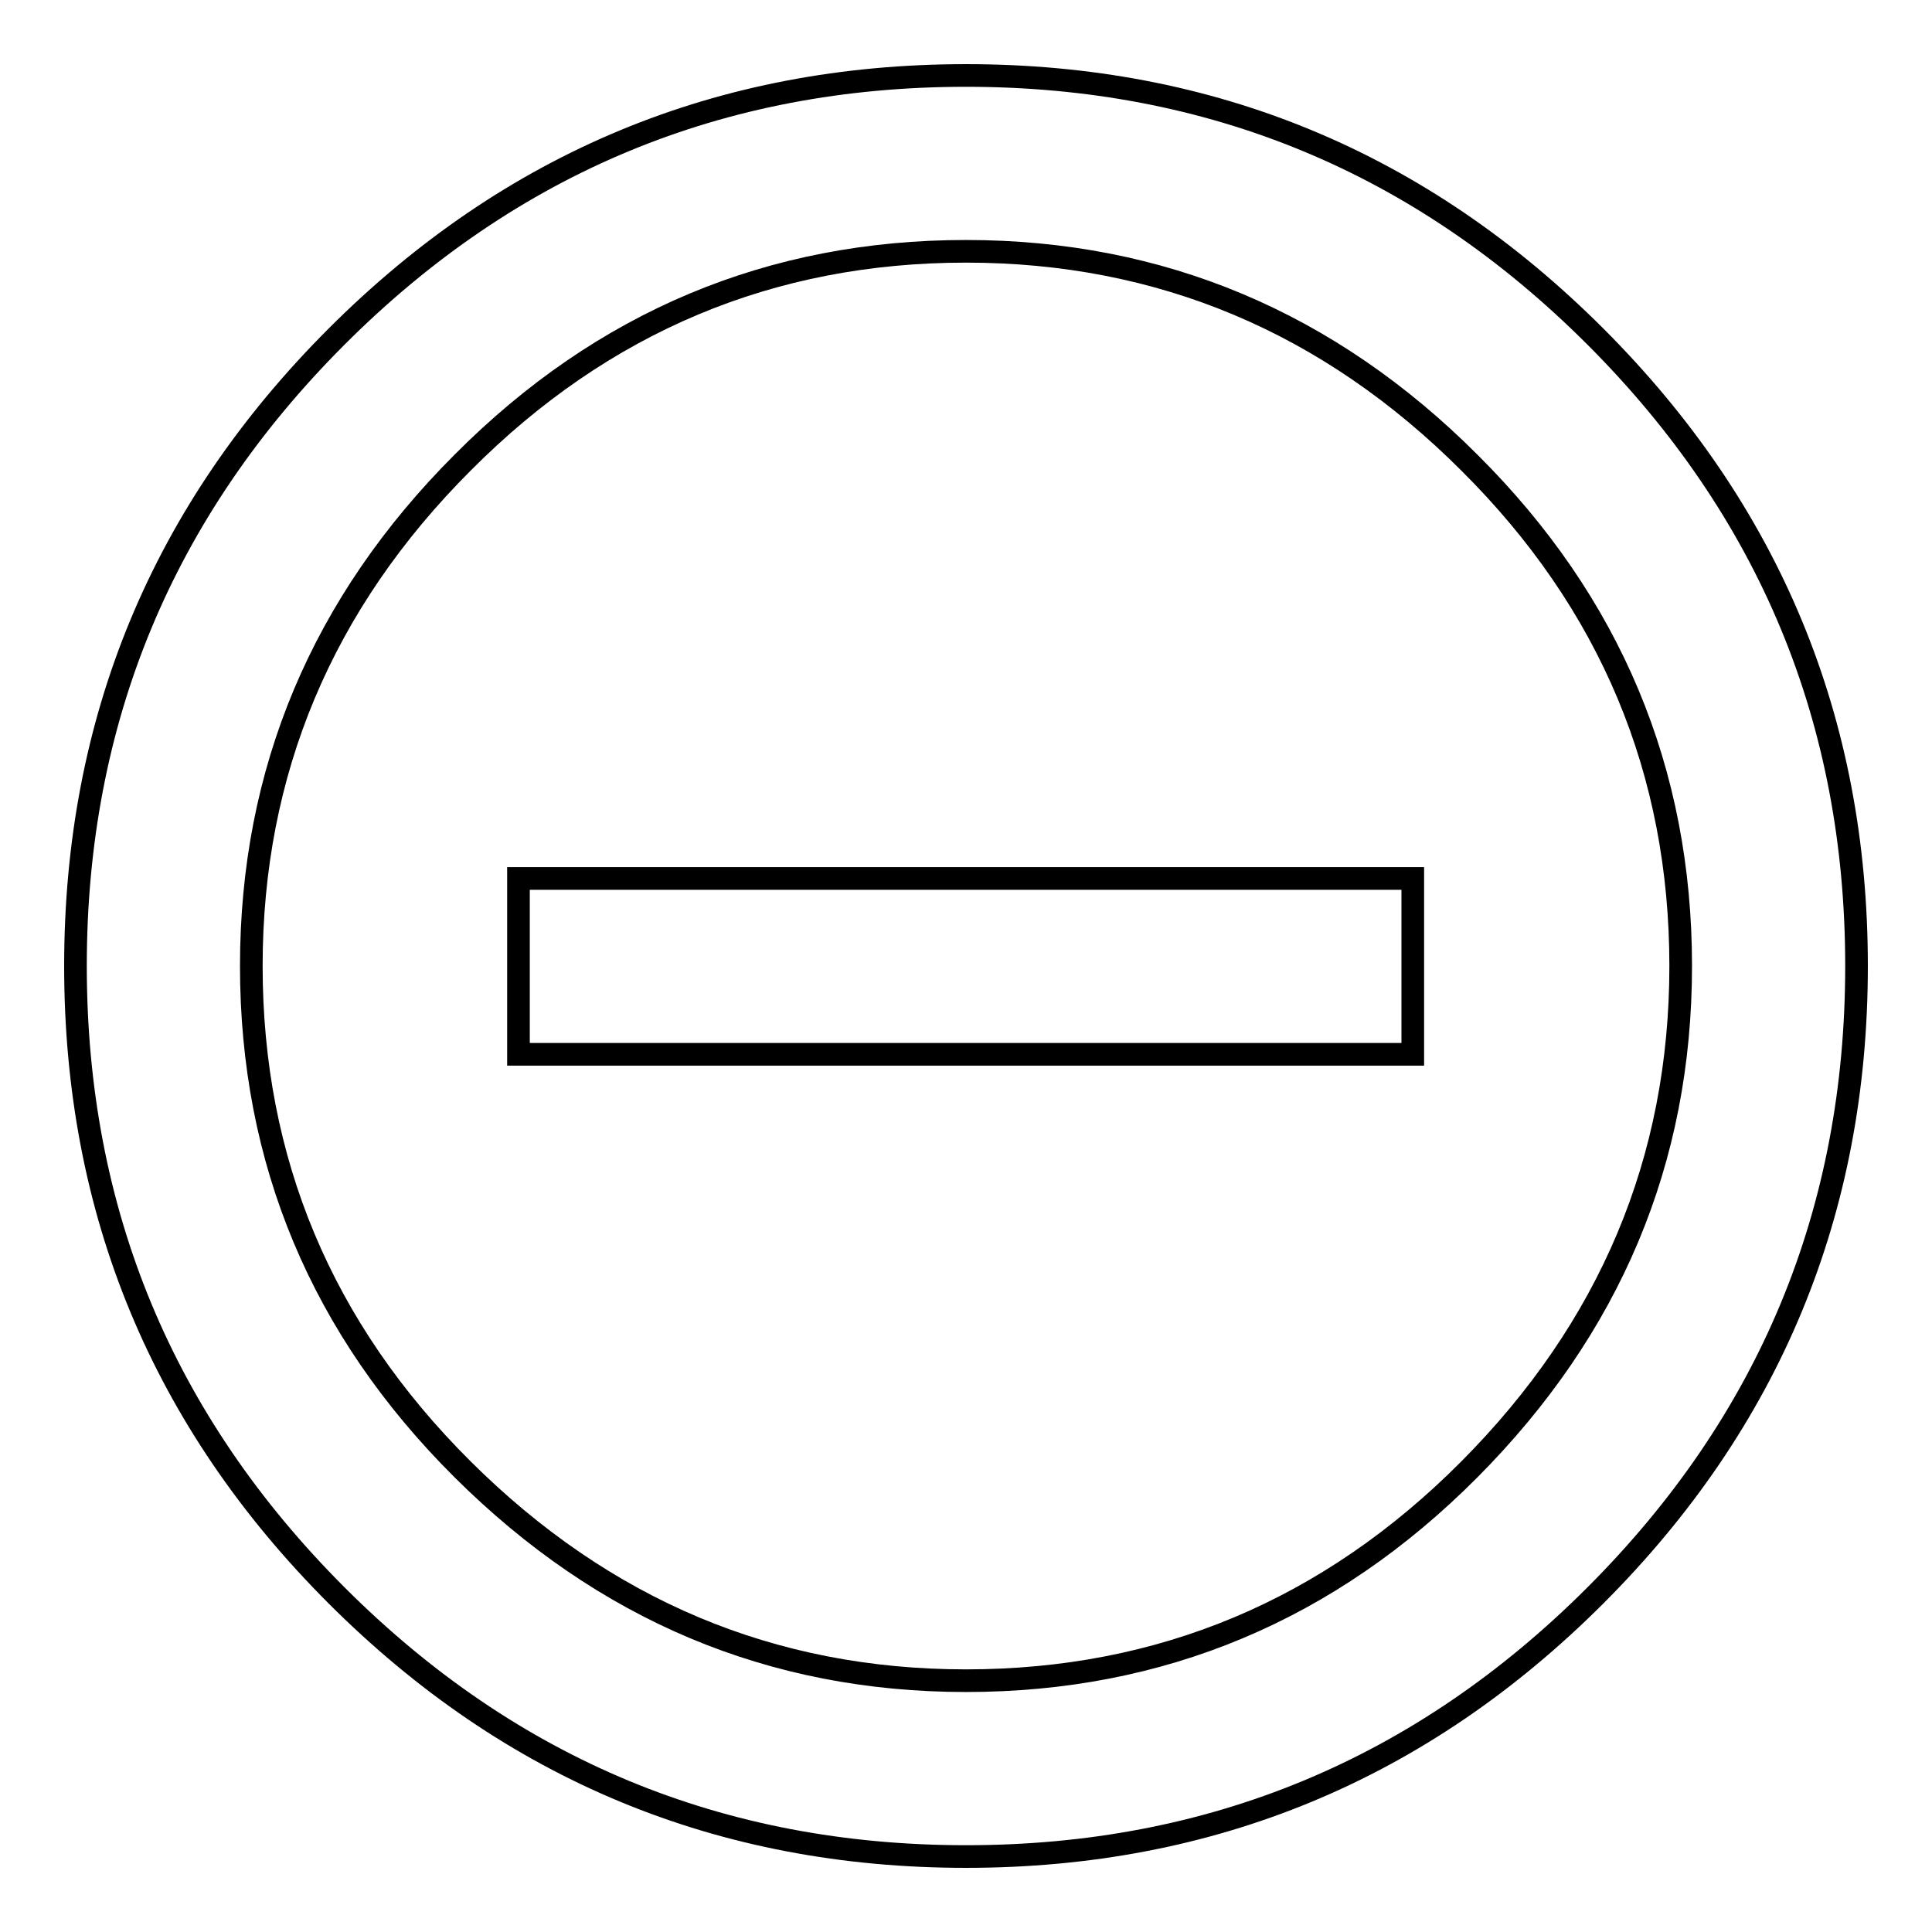
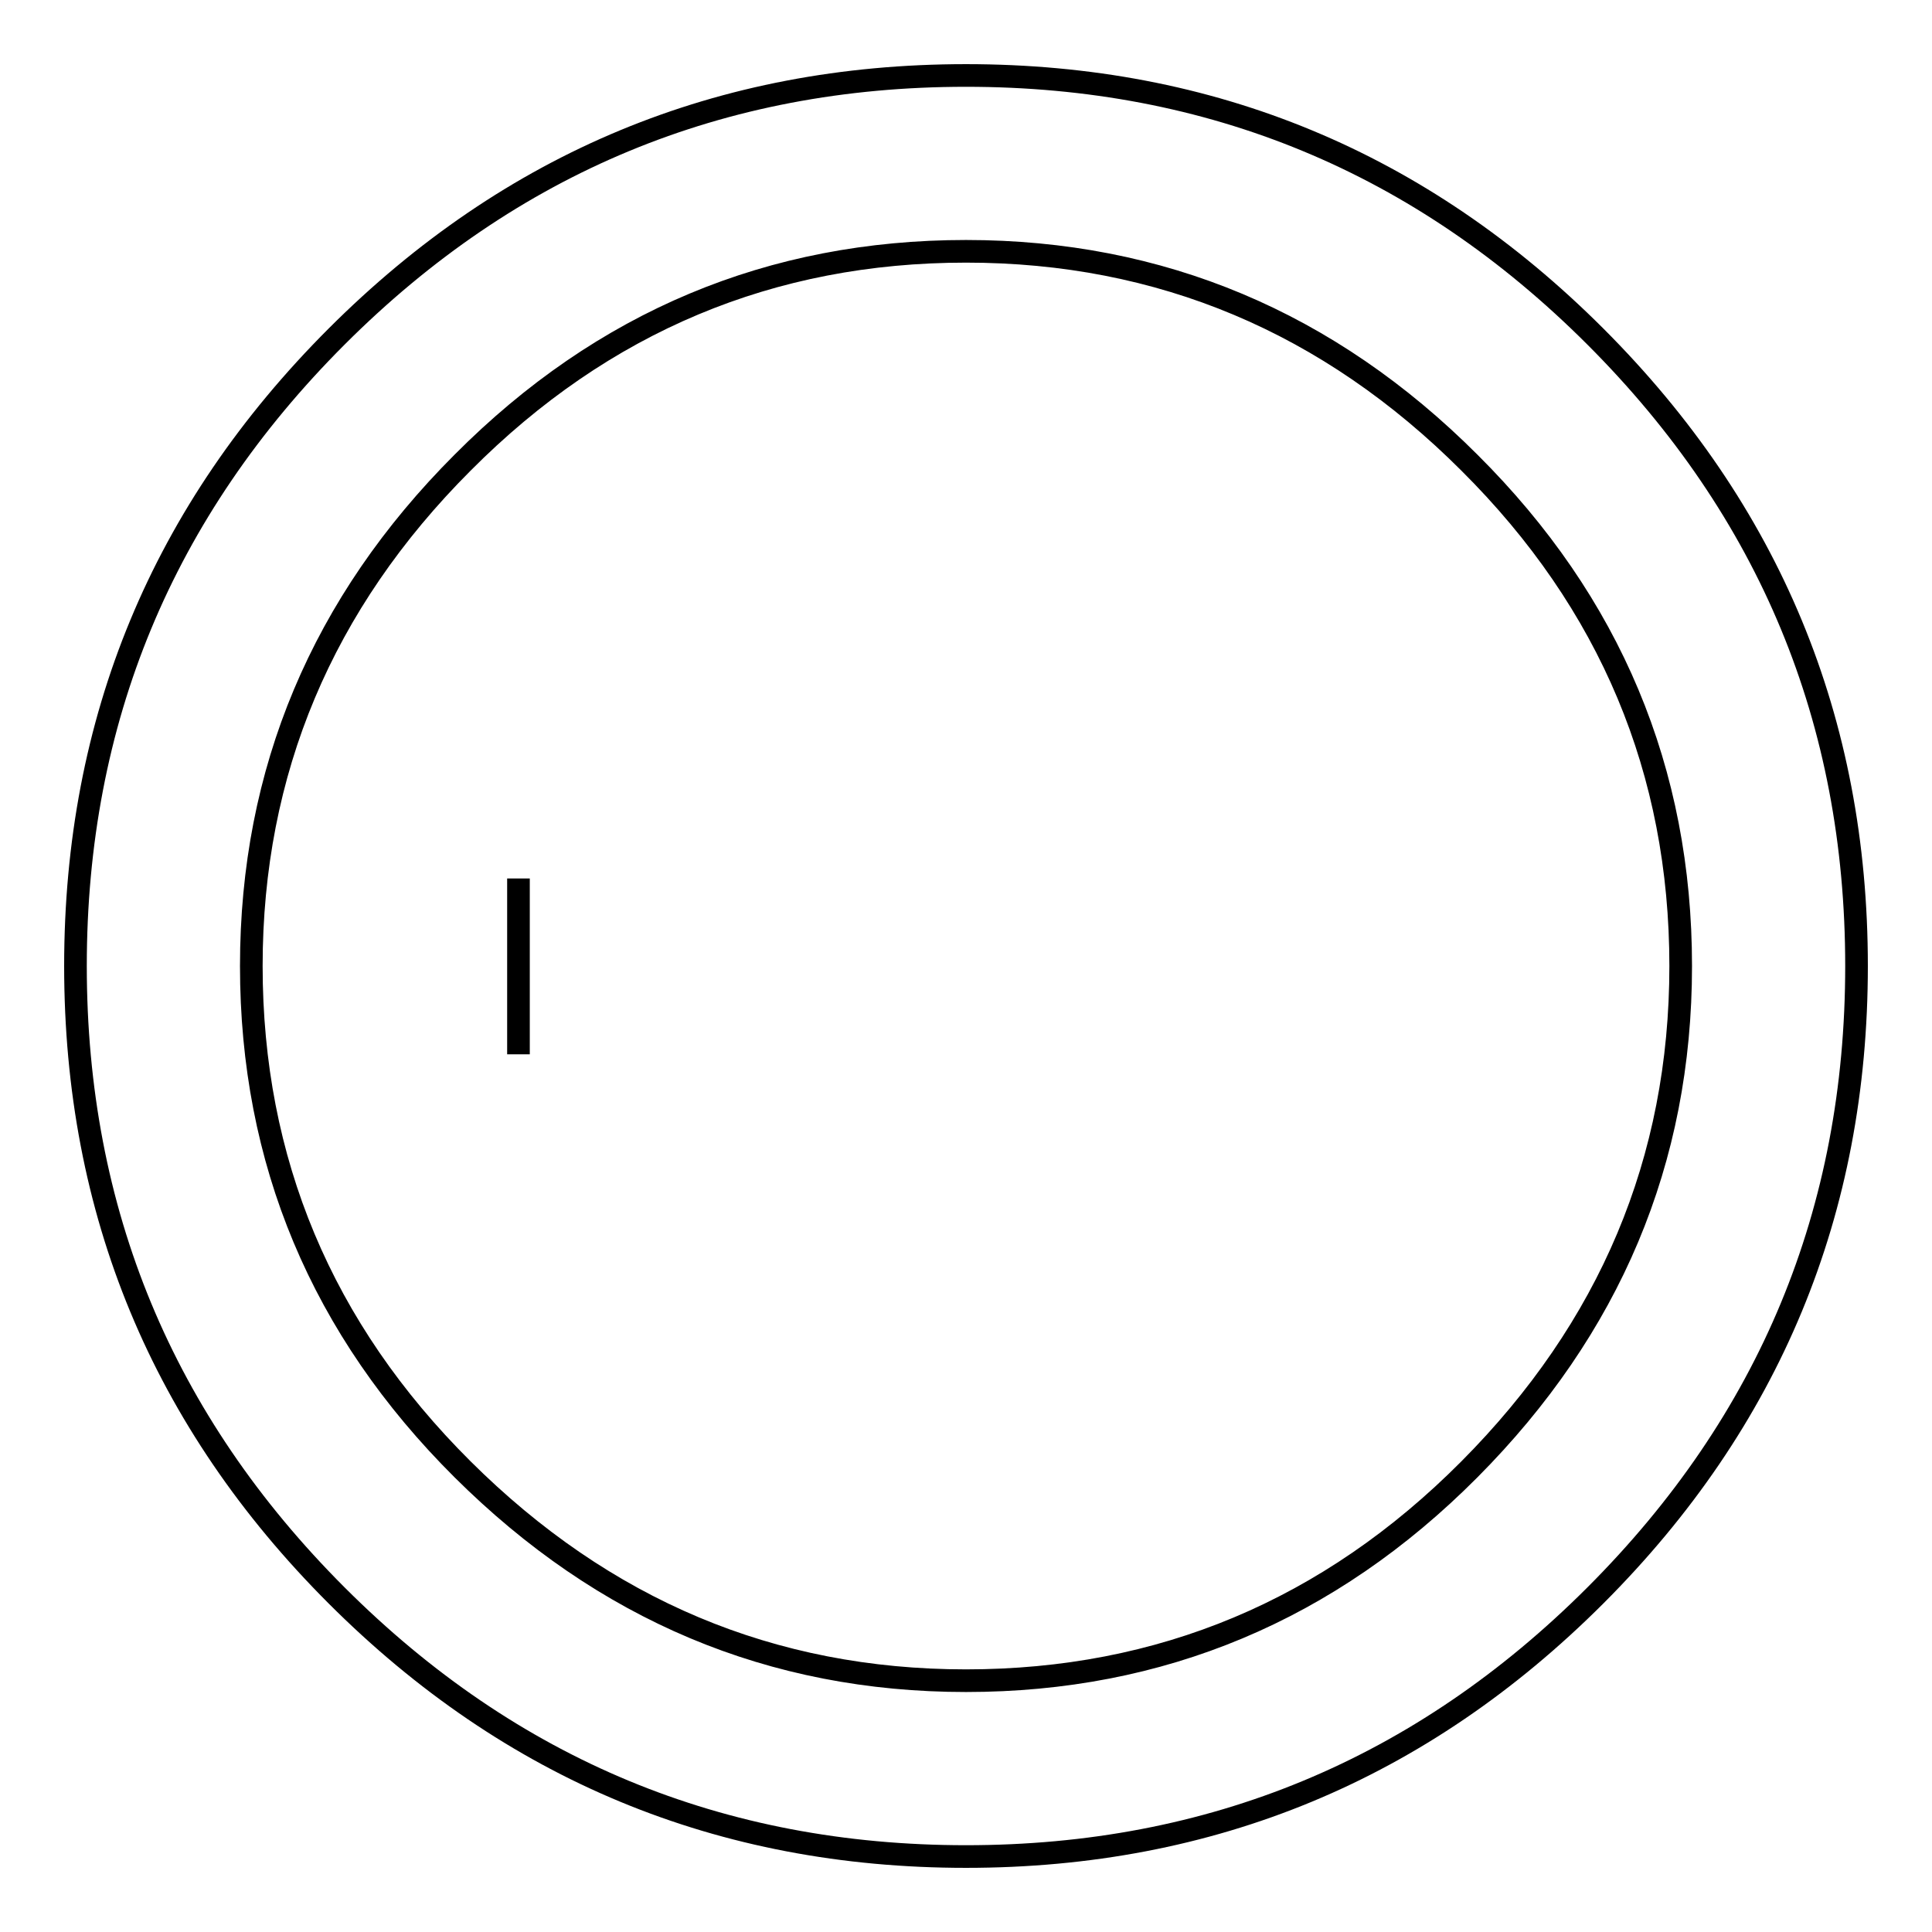
<svg xmlns="http://www.w3.org/2000/svg" version="1.1" x="0px" y="0px" viewBox="0 0 256 256" enable-background="new 0 0 256 256" xml:space="preserve">
  <g>
-     <path stroke-width="3" fill-opacity="0" stroke="#000000" d="M128,222.7c25.8,0,48.1-9.3,66.7-28s28-40.9,28-66.7c0-25.8-9.3-48.1-28-66.7c-18.6-18.6-40.9-28-66.7-28 c-25.8,0-48.1,9.3-66.7,28c-18.6,18.6-28,40.9-28,66.7c0,25.8,9.3,48.1,28,66.7S102.2,222.7,128,222.7z M128,10 c32.5,0,60.3,11.5,83.4,34.6C234.5,67.7,246,95.5,246,128c0,32.5-11.5,60.3-34.6,83.4C188.3,234.5,160.5,246,128,246 c-32.5,0-60.3-11.5-83.4-34.6C21.5,188.3,10,160.5,10,128c0-32.5,11.5-60.3,34.6-83.4S95.5,10,128,10z M68.7,116.4h118.5v23.3H68.7 V116.4z" />
+     <path stroke-width="3" fill-opacity="0" stroke="#000000" d="M128,222.7c25.8,0,48.1-9.3,66.7-28s28-40.9,28-66.7c0-25.8-9.3-48.1-28-66.7c-18.6-18.6-40.9-28-66.7-28 c-25.8,0-48.1,9.3-66.7,28c-18.6,18.6-28,40.9-28,66.7c0,25.8,9.3,48.1,28,66.7S102.2,222.7,128,222.7z M128,10 c32.5,0,60.3,11.5,83.4,34.6C234.5,67.7,246,95.5,246,128c0,32.5-11.5,60.3-34.6,83.4C188.3,234.5,160.5,246,128,246 c-32.5,0-60.3-11.5-83.4-34.6C21.5,188.3,10,160.5,10,128c0-32.5,11.5-60.3,34.6-83.4S95.5,10,128,10z M68.7,116.4v23.3H68.7 V116.4z" />
  </g>
</svg>